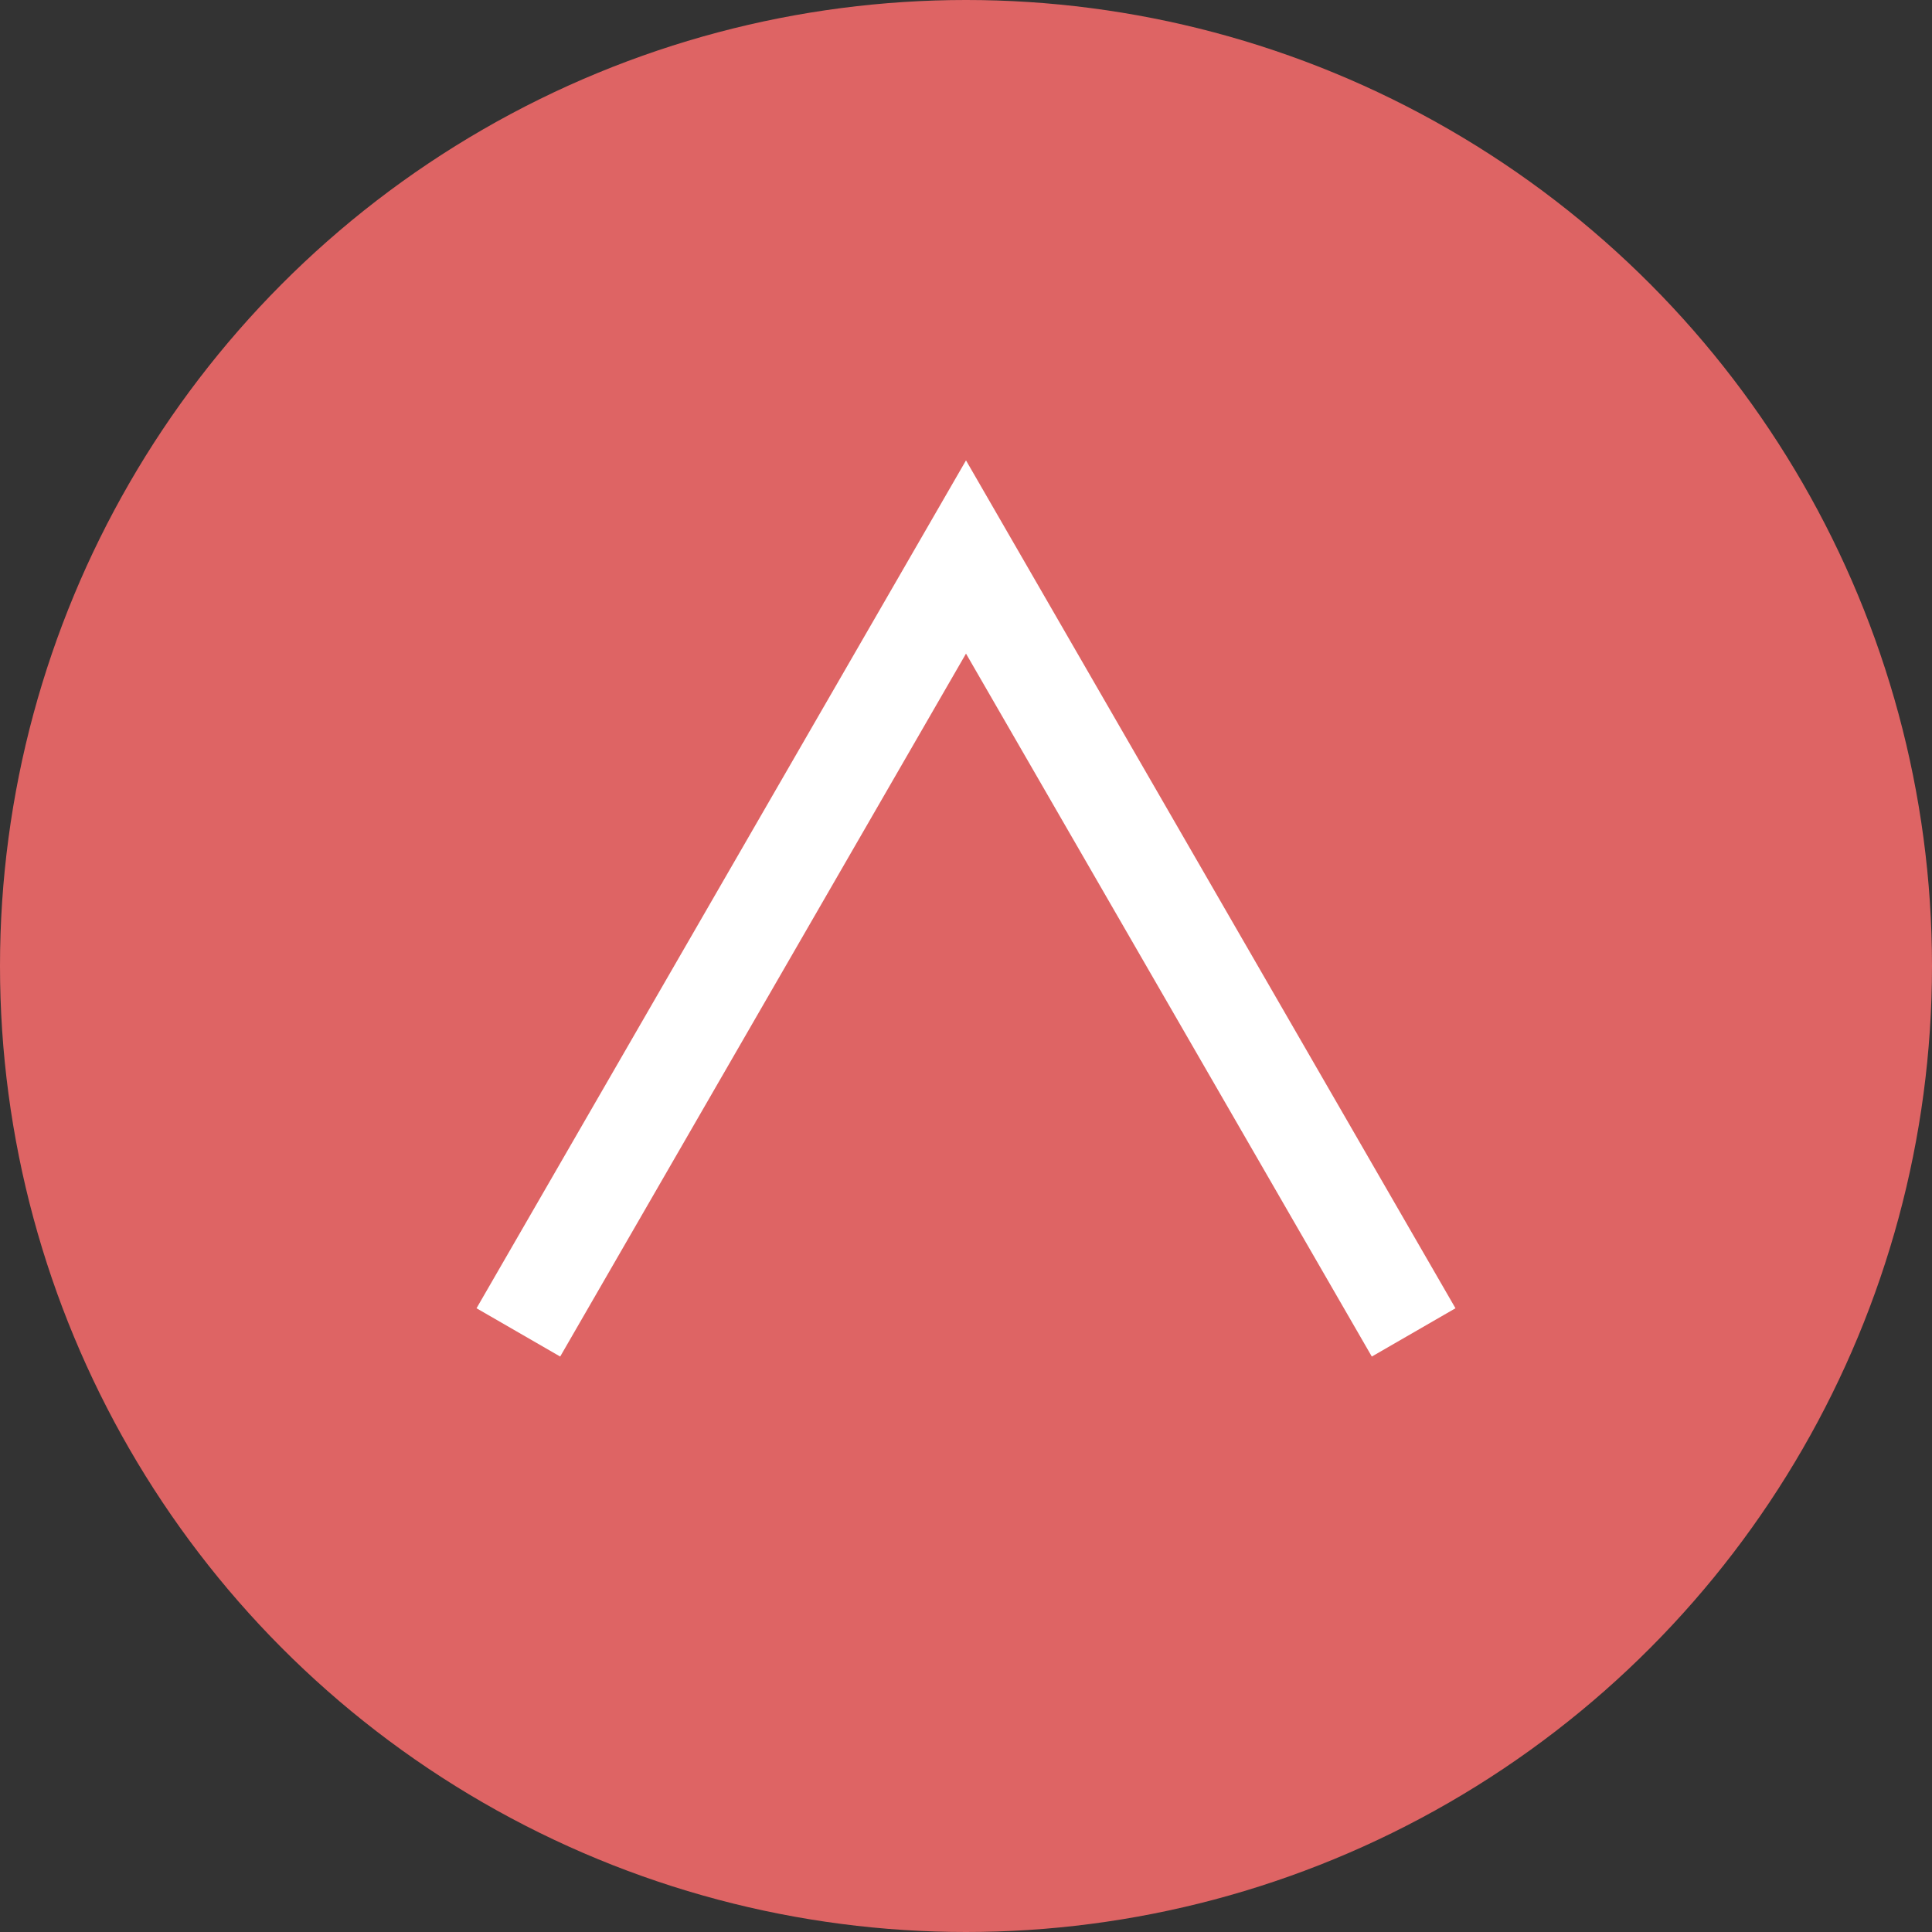
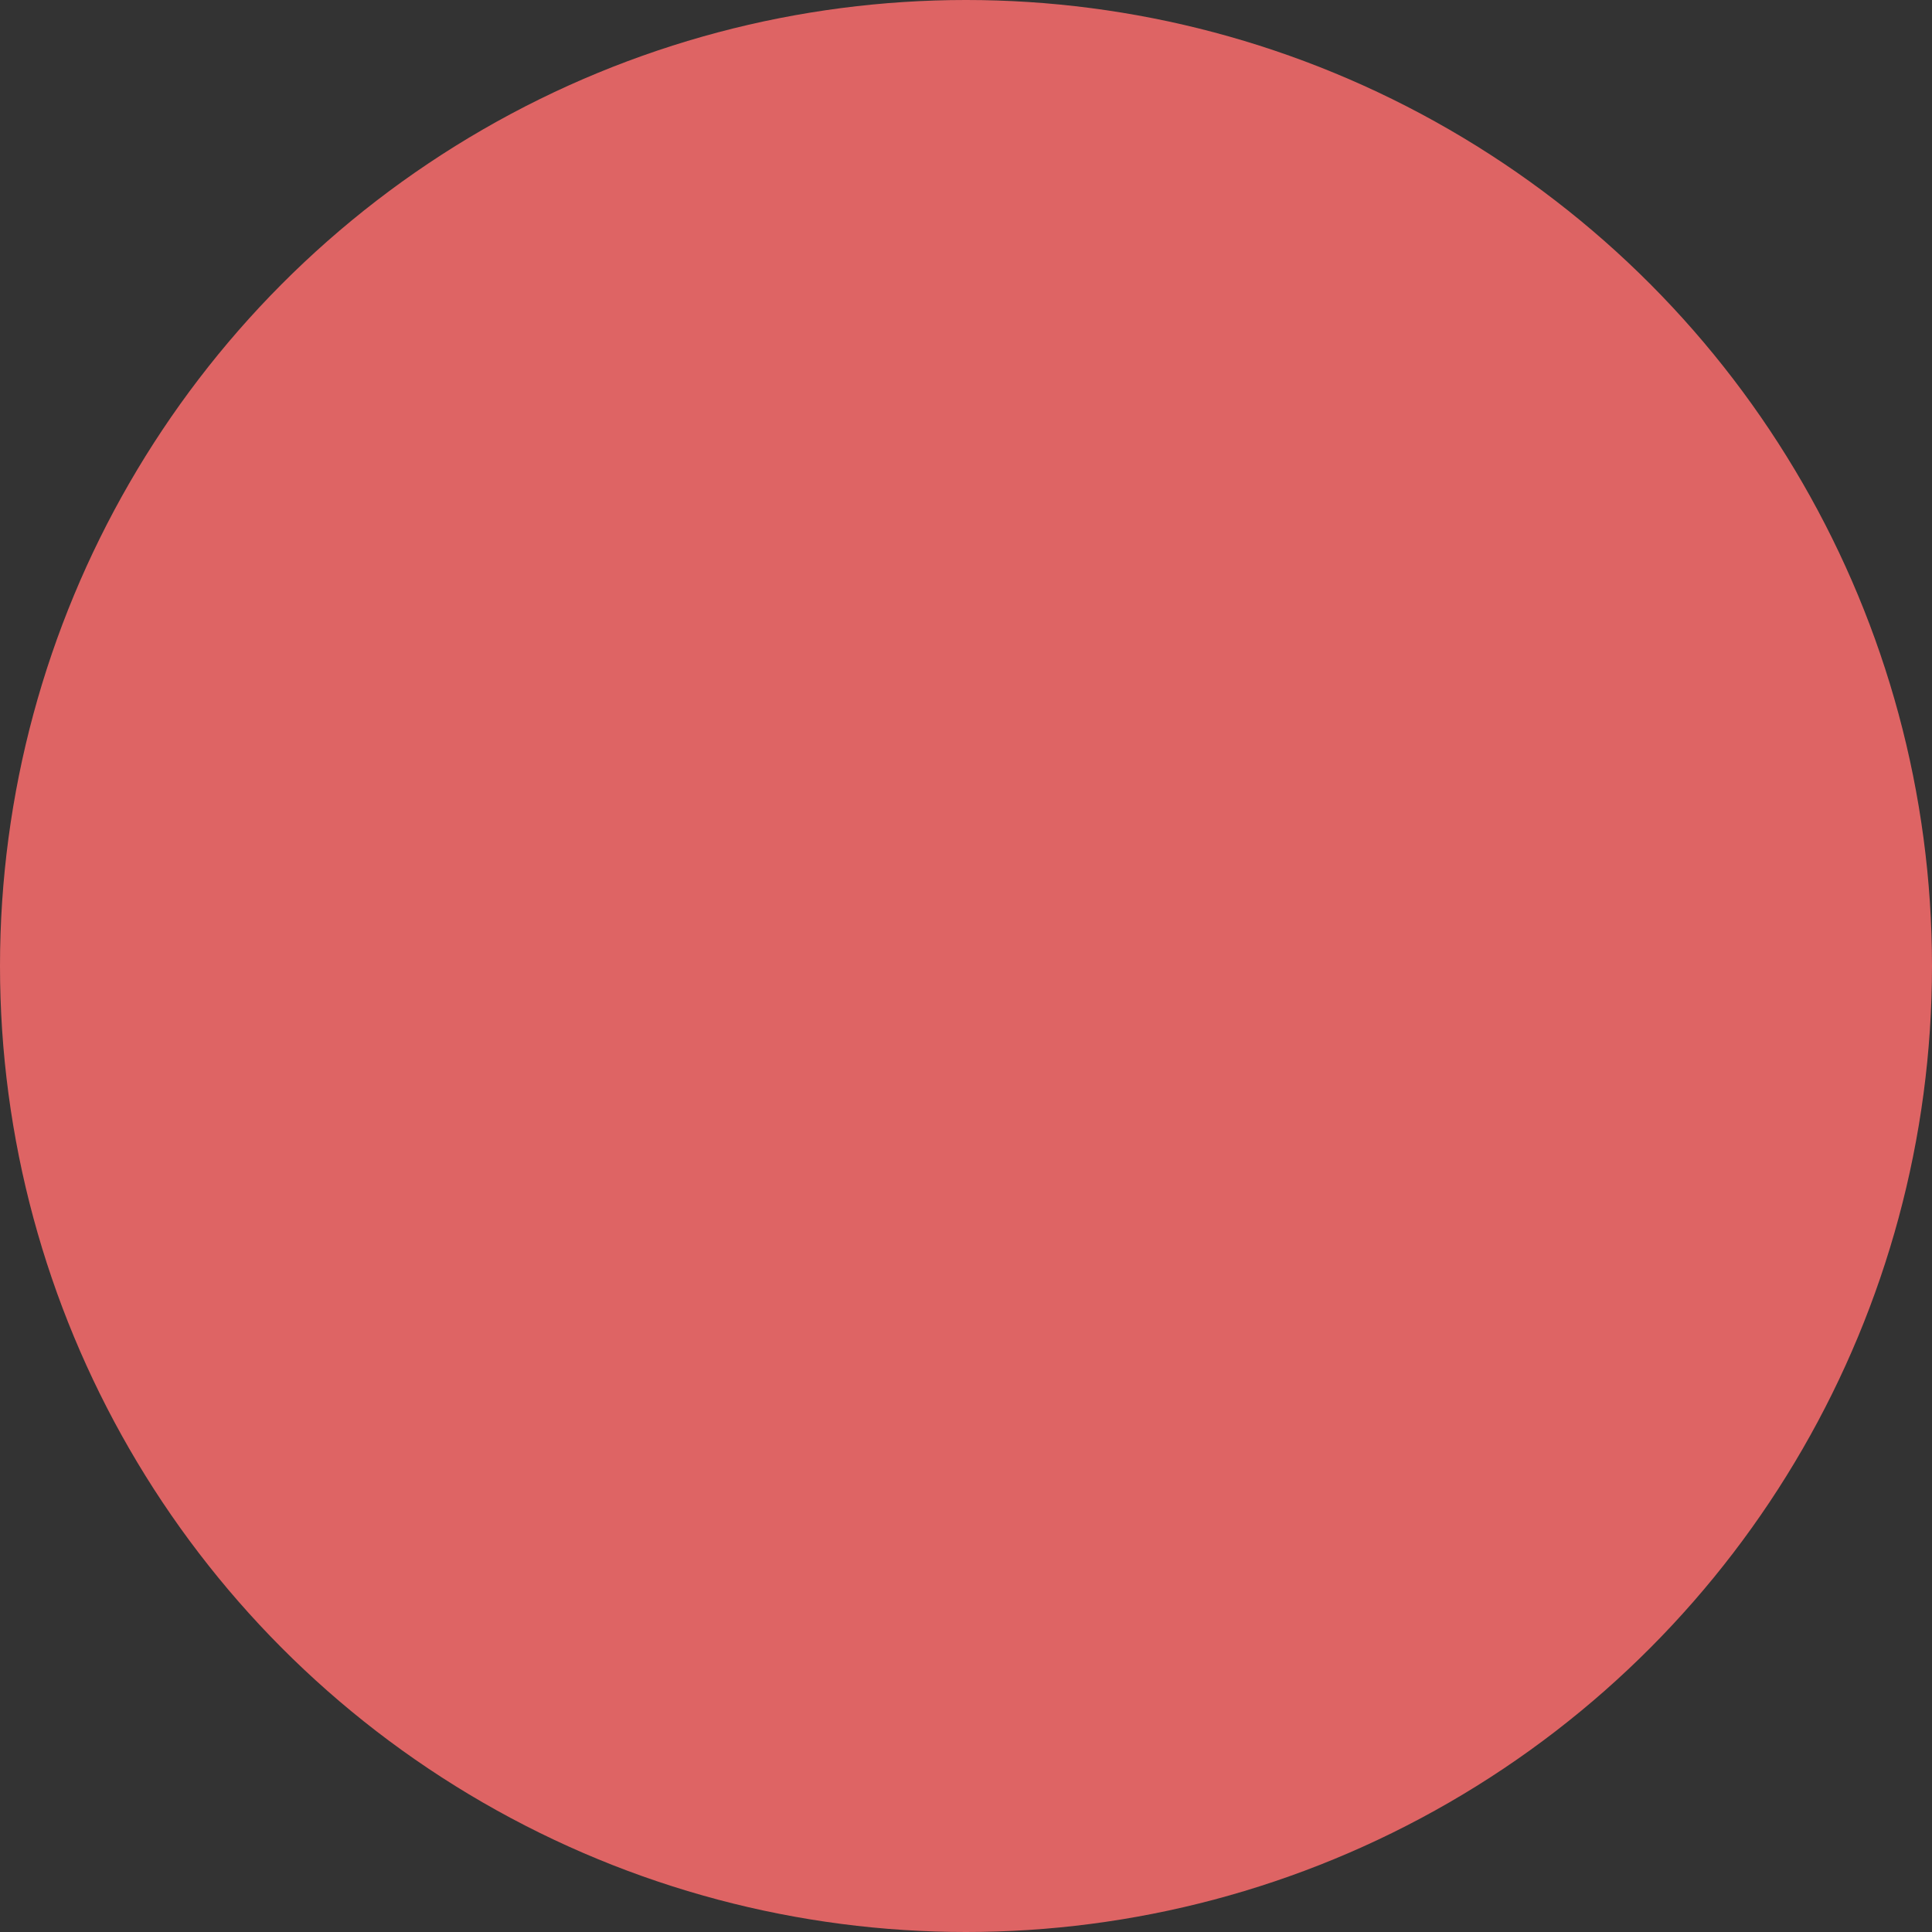
<svg xmlns="http://www.w3.org/2000/svg" id="_イヤー_2" viewBox="0 0 100 100">
  <rect x="0" y="0" width="100" height="100" fill="#333333" stroke="none" />
  <defs>
    <style>.cls-1{fill:#de6464;}.cls-2{fill:none;stroke:#fff;stroke-linecap:square;stroke-miterlimit:10;stroke-width:5px;}</style>
  </defs>
  <g id="_るボタン">
    <g>
      <circle class="cls-1" cx="50" cy="50" r="50" />
-       <polyline class="cls-2" points="71.92 66.8 50 28.83 28.08 66.8" />
    </g>
  </g>
</svg>